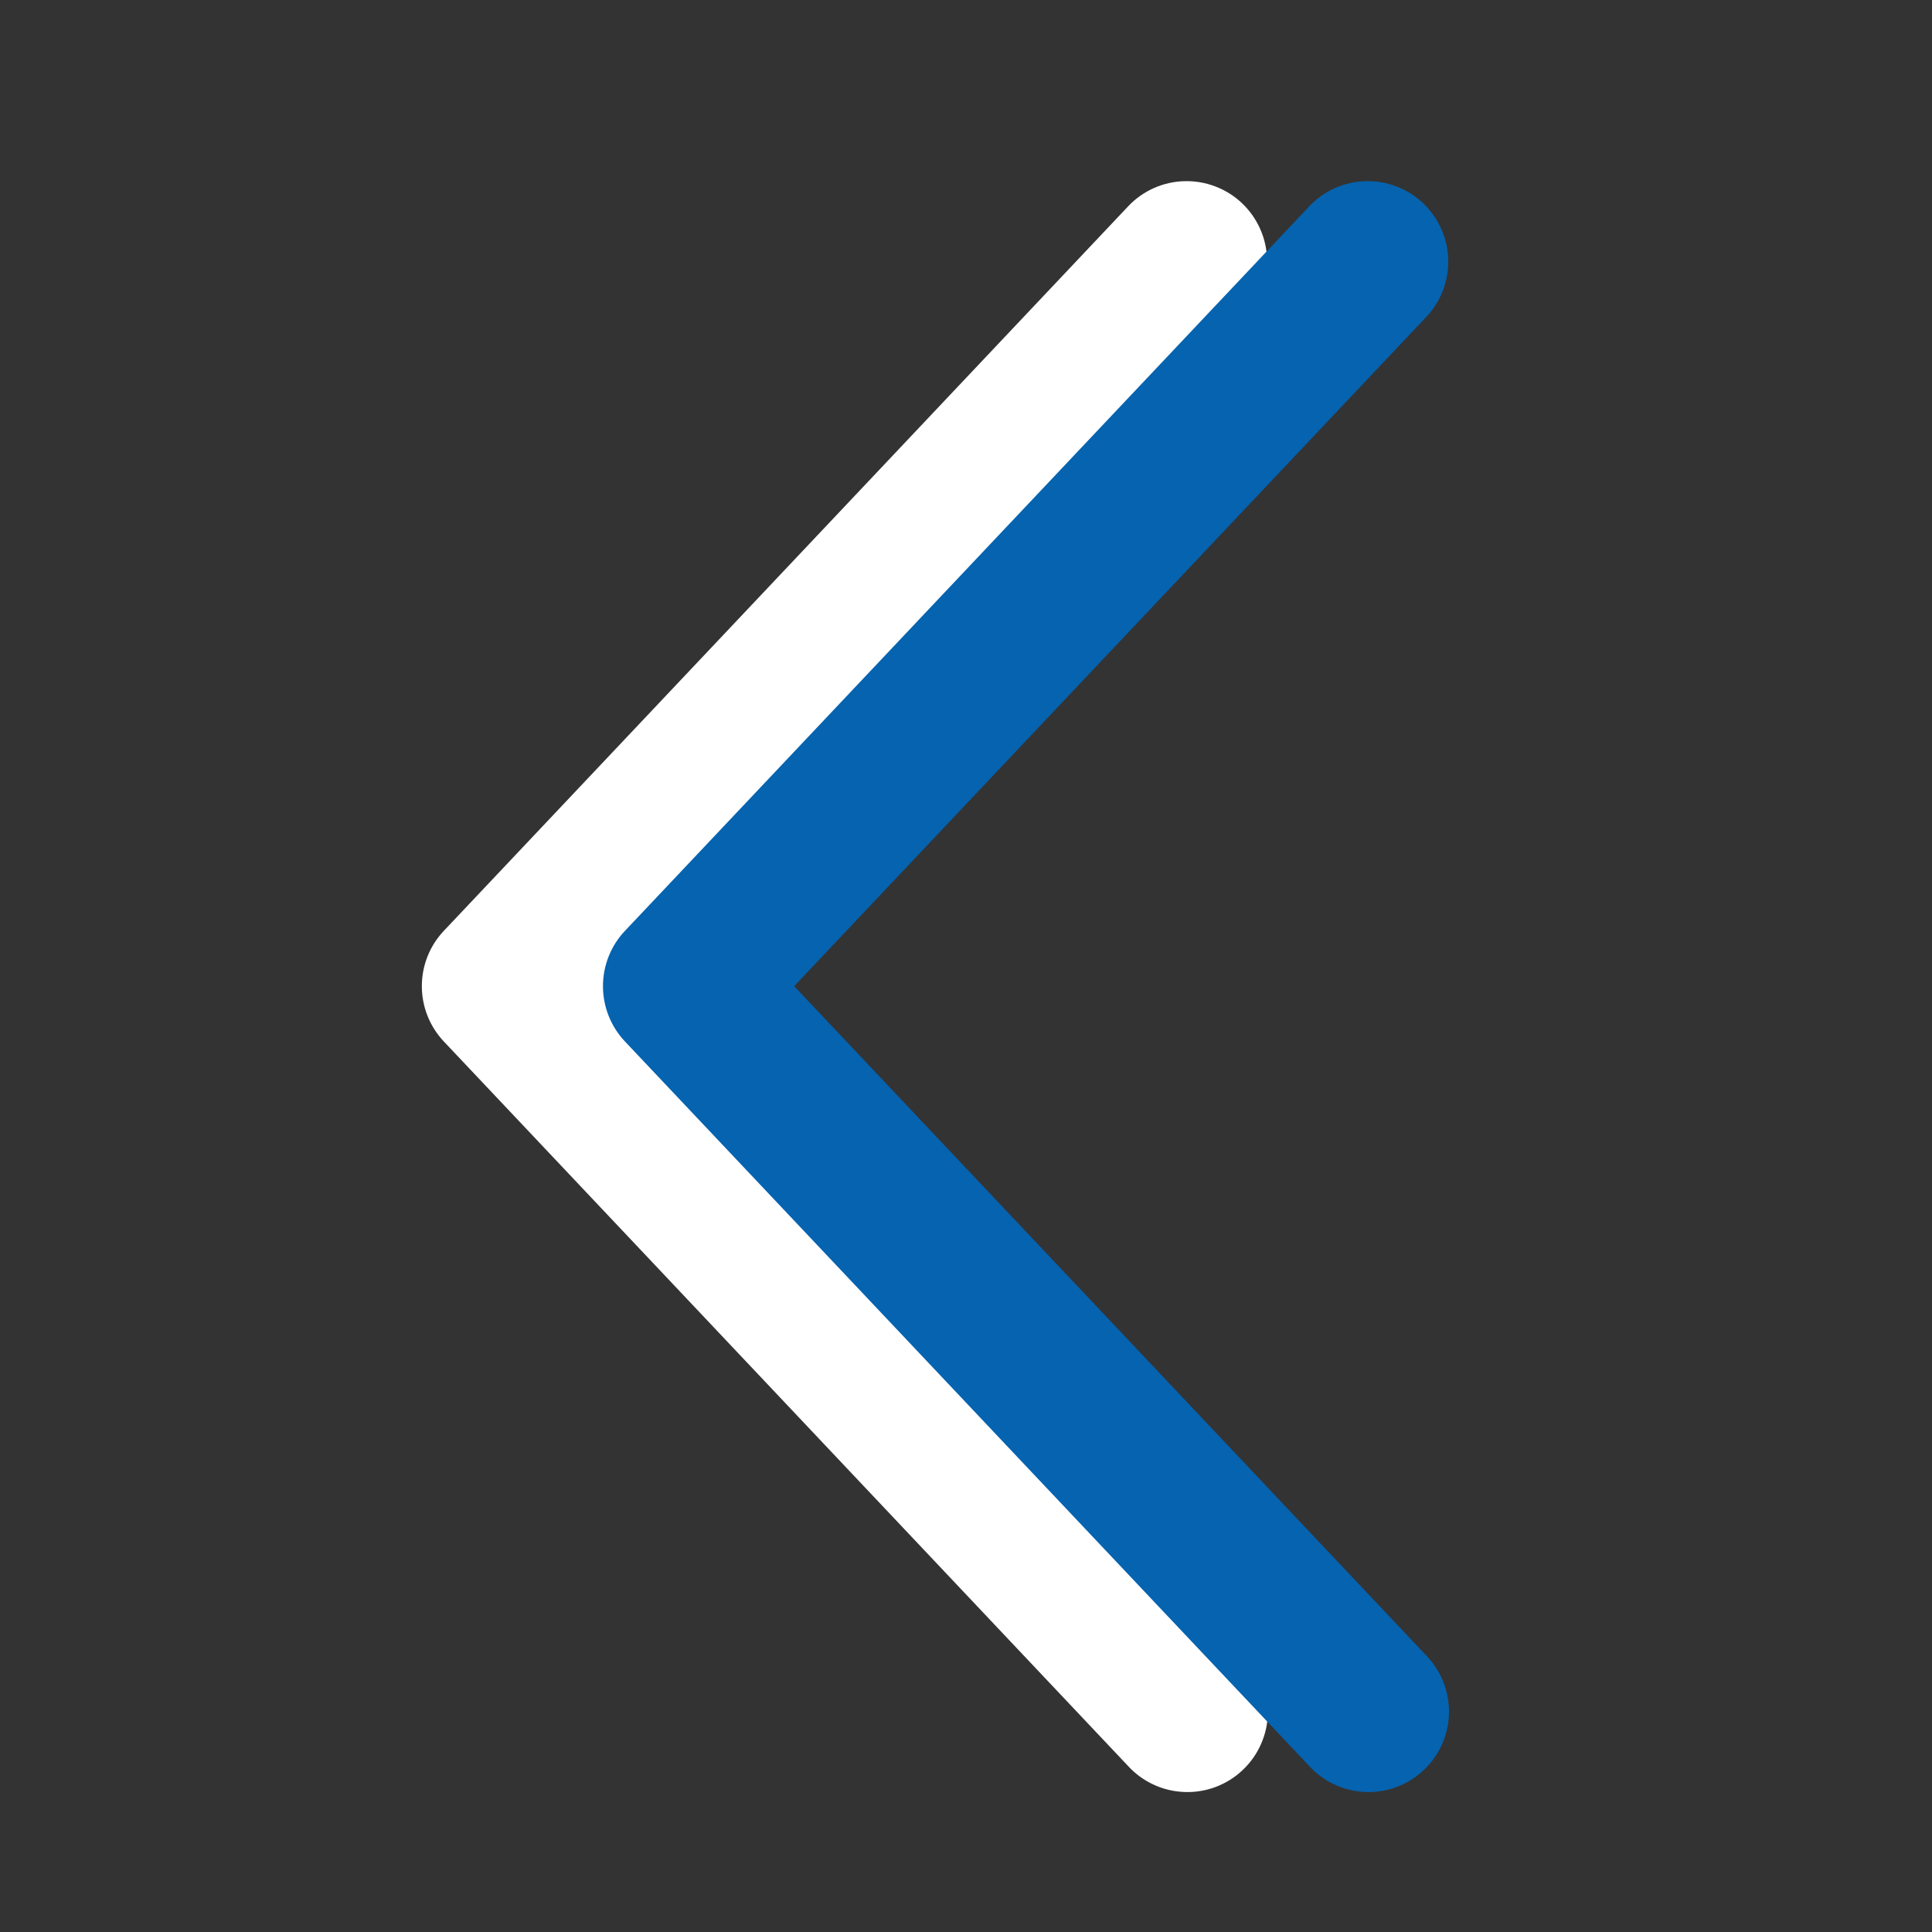
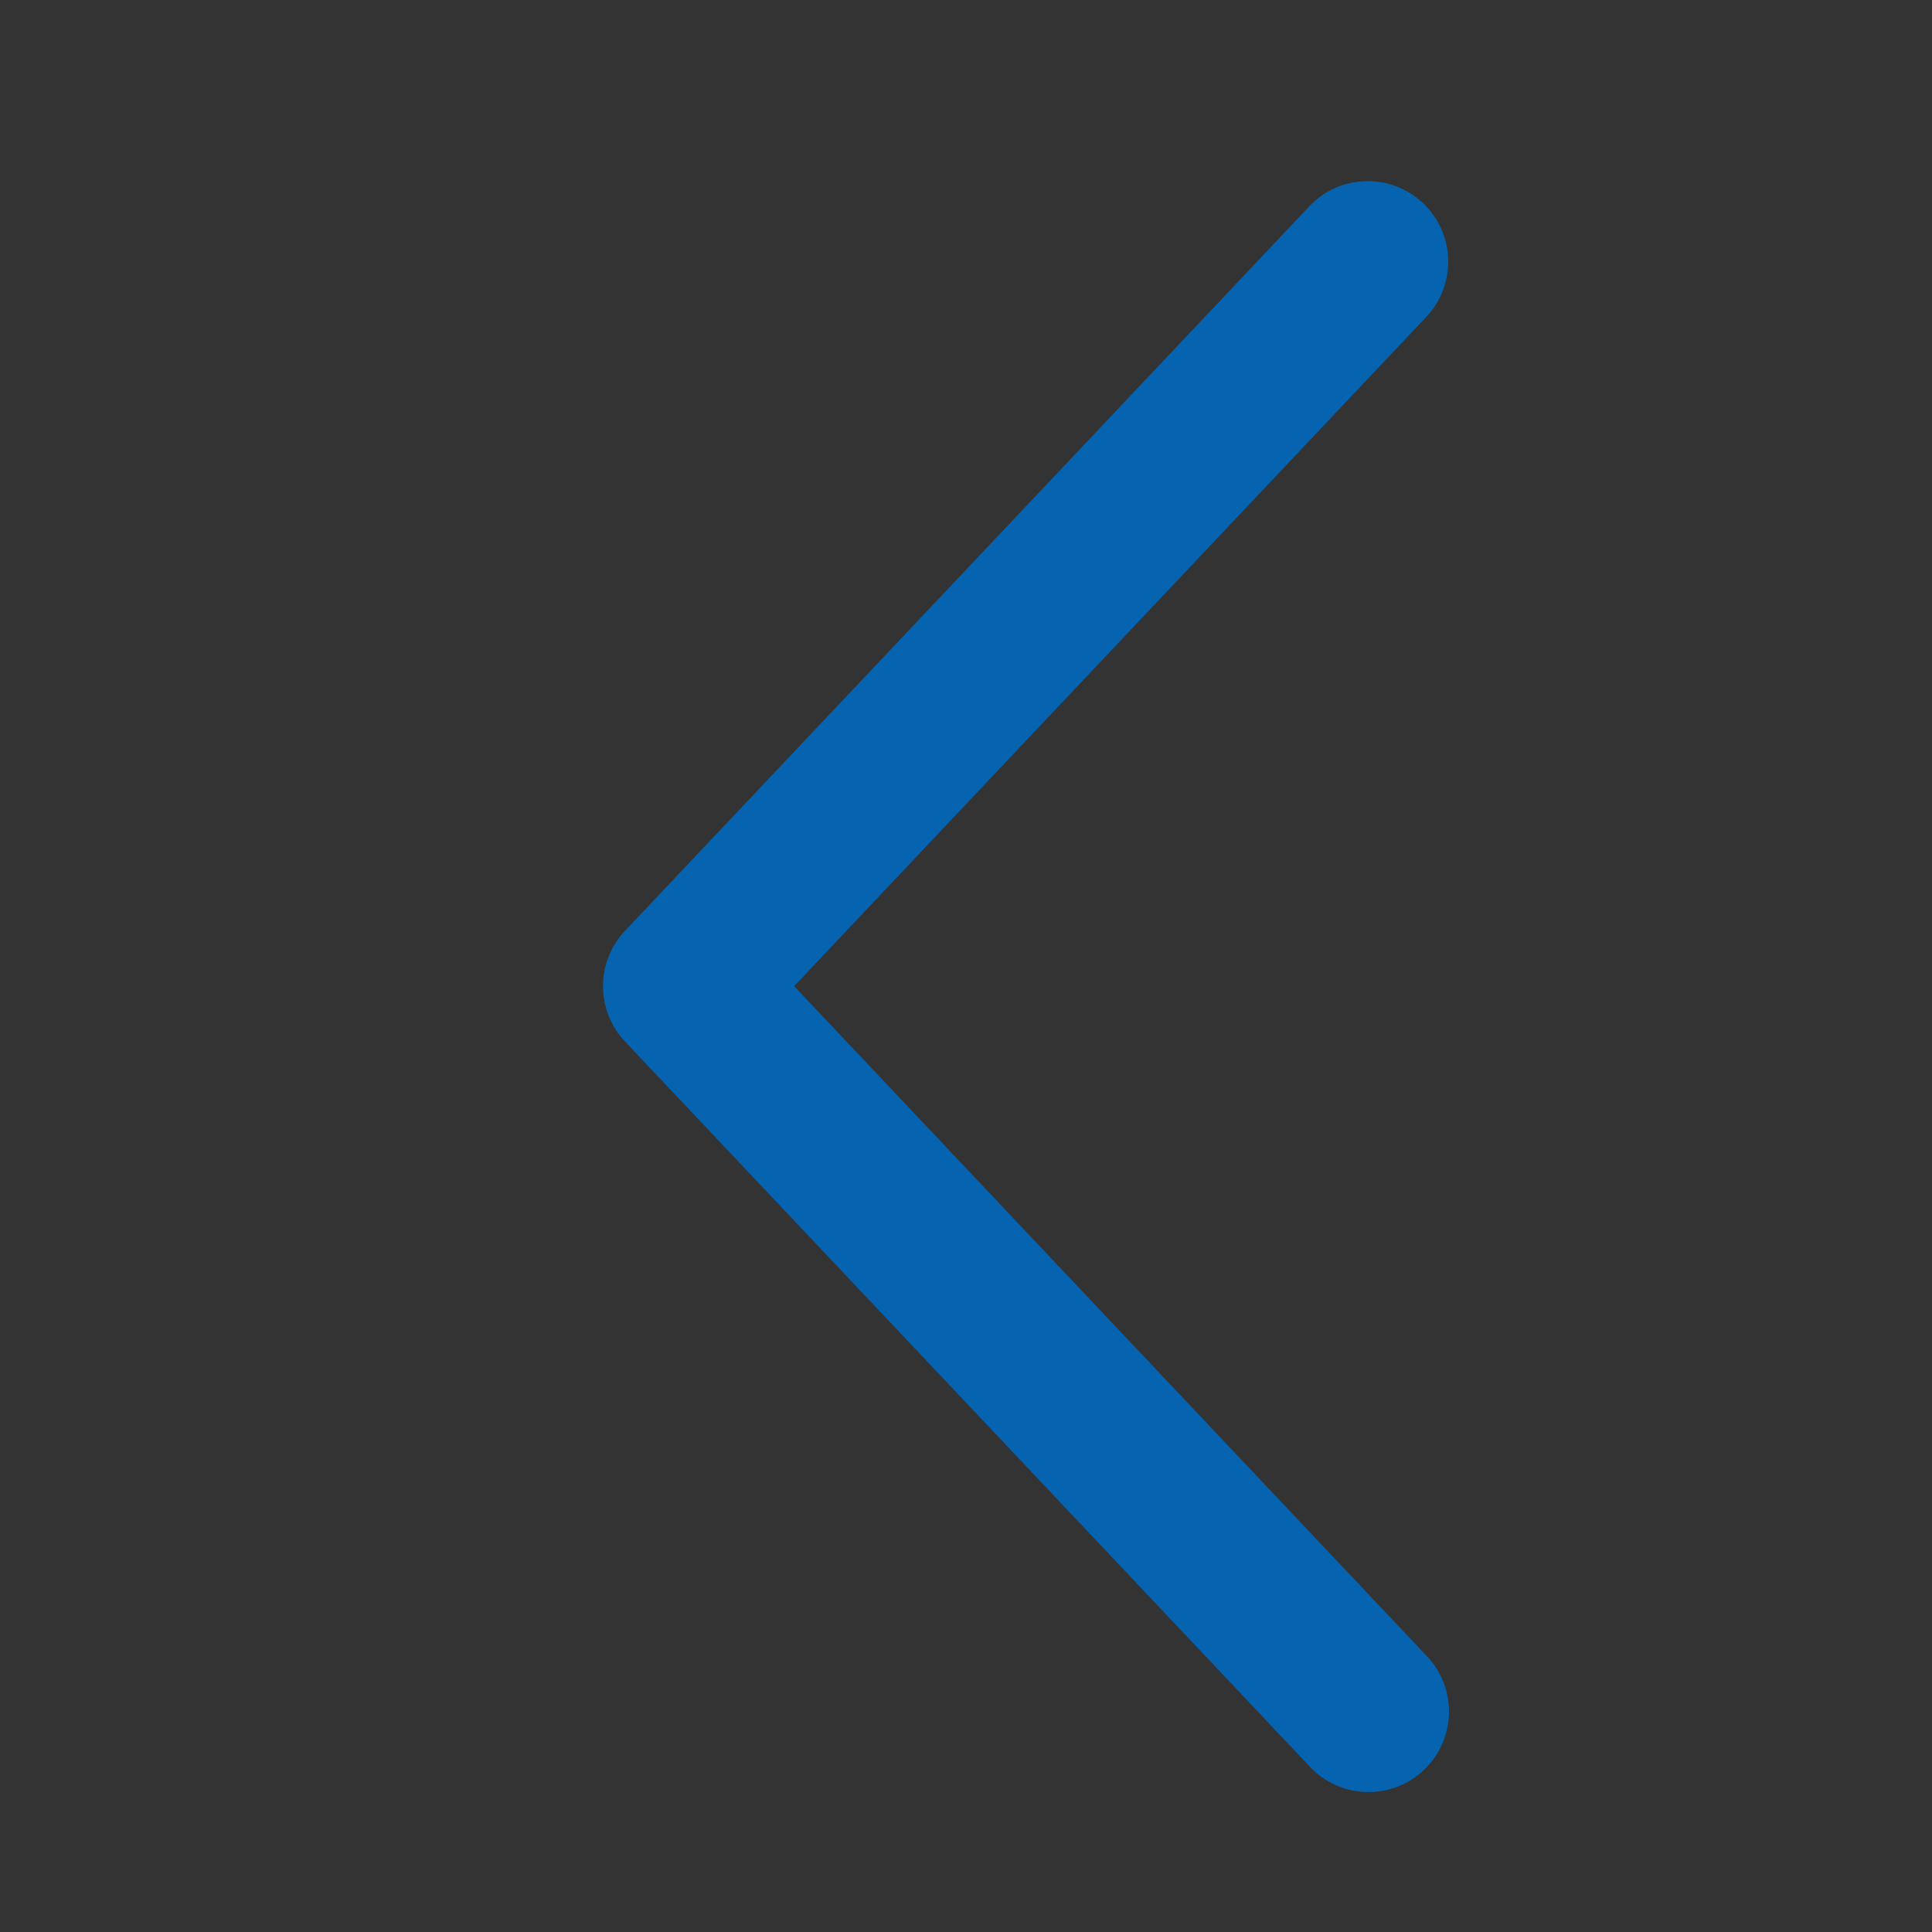
<svg xmlns="http://www.w3.org/2000/svg" width="32" height="32" viewBox="0 0 32 32" fill="none">
  <rect x="0" y="0" width="32" height="32" fill="#333333" stroke="none" />
-   <path d="M20.623 5.25C20.744 5.122 20.838 4.973 20.9 4.809C20.963 4.645 20.992 4.471 20.987 4.296C20.982 4.121 20.943 3.949 20.871 3.789C20.8 3.629 20.697 3.485 20.57 3.364C20.443 3.244 20.293 3.15 20.129 3.088C19.966 3.025 19.791 2.996 19.616 3.001C19.441 3.005 19.269 3.045 19.109 3.116C18.949 3.188 18.805 3.29 18.685 3.418L7.351 15.418C7.117 15.665 6.987 15.993 6.987 16.334C6.987 16.674 7.117 17.002 7.351 17.25L18.685 29.251C18.804 29.381 18.948 29.486 19.109 29.56C19.269 29.634 19.443 29.675 19.619 29.681C19.796 29.688 19.972 29.659 20.137 29.597C20.302 29.534 20.454 29.44 20.582 29.318C20.71 29.197 20.814 29.052 20.885 28.89C20.957 28.729 20.996 28.555 21 28.378C21.003 28.201 20.972 28.026 20.908 27.861C20.843 27.697 20.746 27.547 20.623 27.42L10.154 16.334L20.623 5.25Z" fill="white" />
  <path d="M23.623 5.25C23.744 5.122 23.838 4.973 23.9 4.809C23.963 4.645 23.992 4.471 23.987 4.296C23.982 4.121 23.943 3.949 23.871 3.789C23.8 3.629 23.697 3.485 23.57 3.364C23.443 3.244 23.293 3.15 23.129 3.088C22.966 3.025 22.791 2.996 22.616 3.001C22.441 3.005 22.269 3.045 22.109 3.116C21.949 3.188 21.805 3.29 21.685 3.418L10.351 15.418C10.117 15.665 9.987 15.993 9.987 16.334C9.987 16.674 10.117 17.002 10.351 17.25L21.685 29.251C21.804 29.381 21.948 29.486 22.109 29.56C22.269 29.634 22.443 29.675 22.619 29.681C22.796 29.688 22.972 29.659 23.137 29.597C23.302 29.534 23.454 29.44 23.582 29.318C23.71 29.197 23.814 29.052 23.885 28.89C23.957 28.729 23.996 28.555 24 28.378C24.003 28.201 23.972 28.026 23.908 27.861C23.843 27.697 23.746 27.547 23.623 27.42L13.154 16.334L23.623 5.25Z" fill="#0563B0" />
</svg>